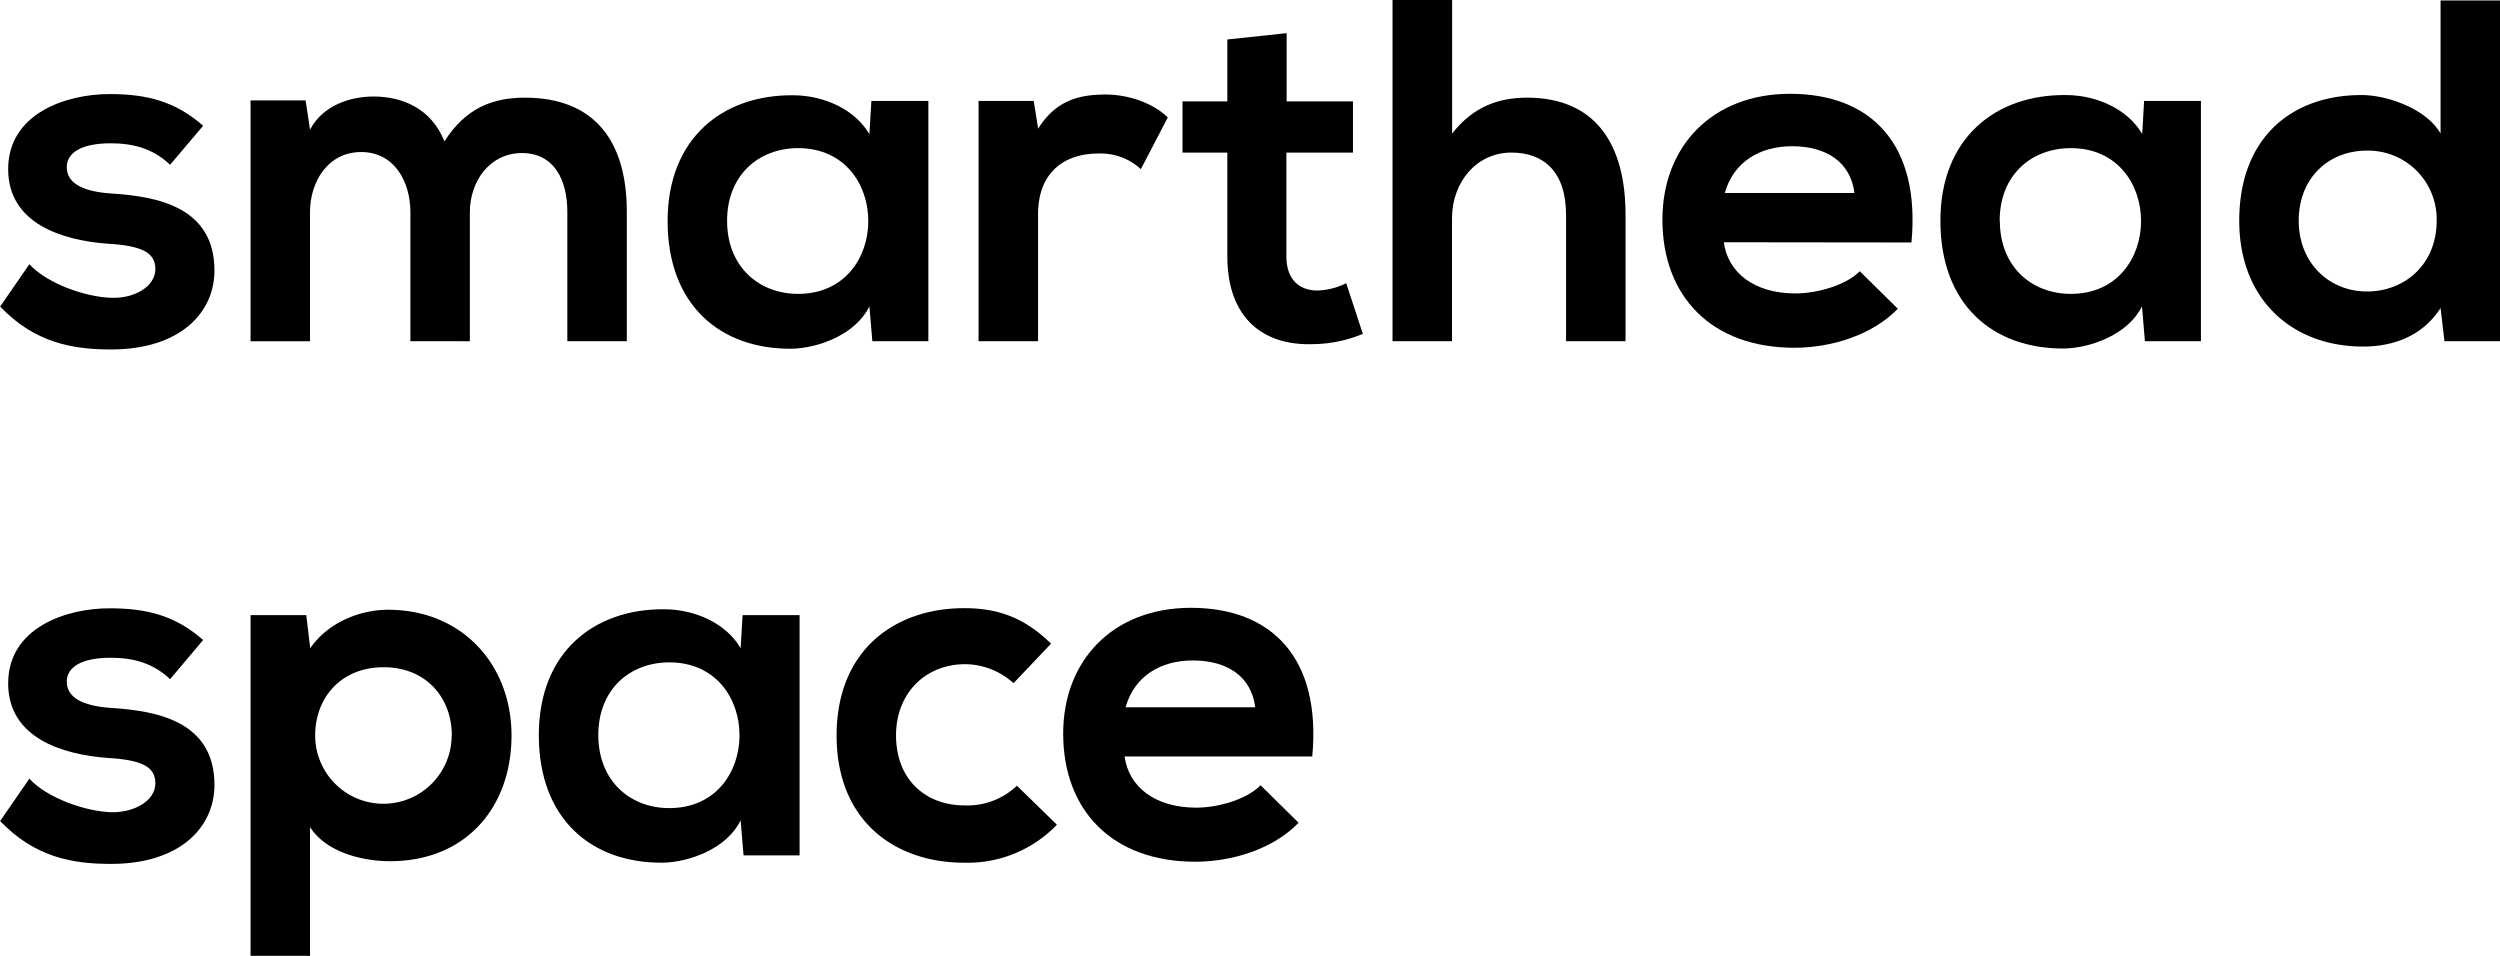
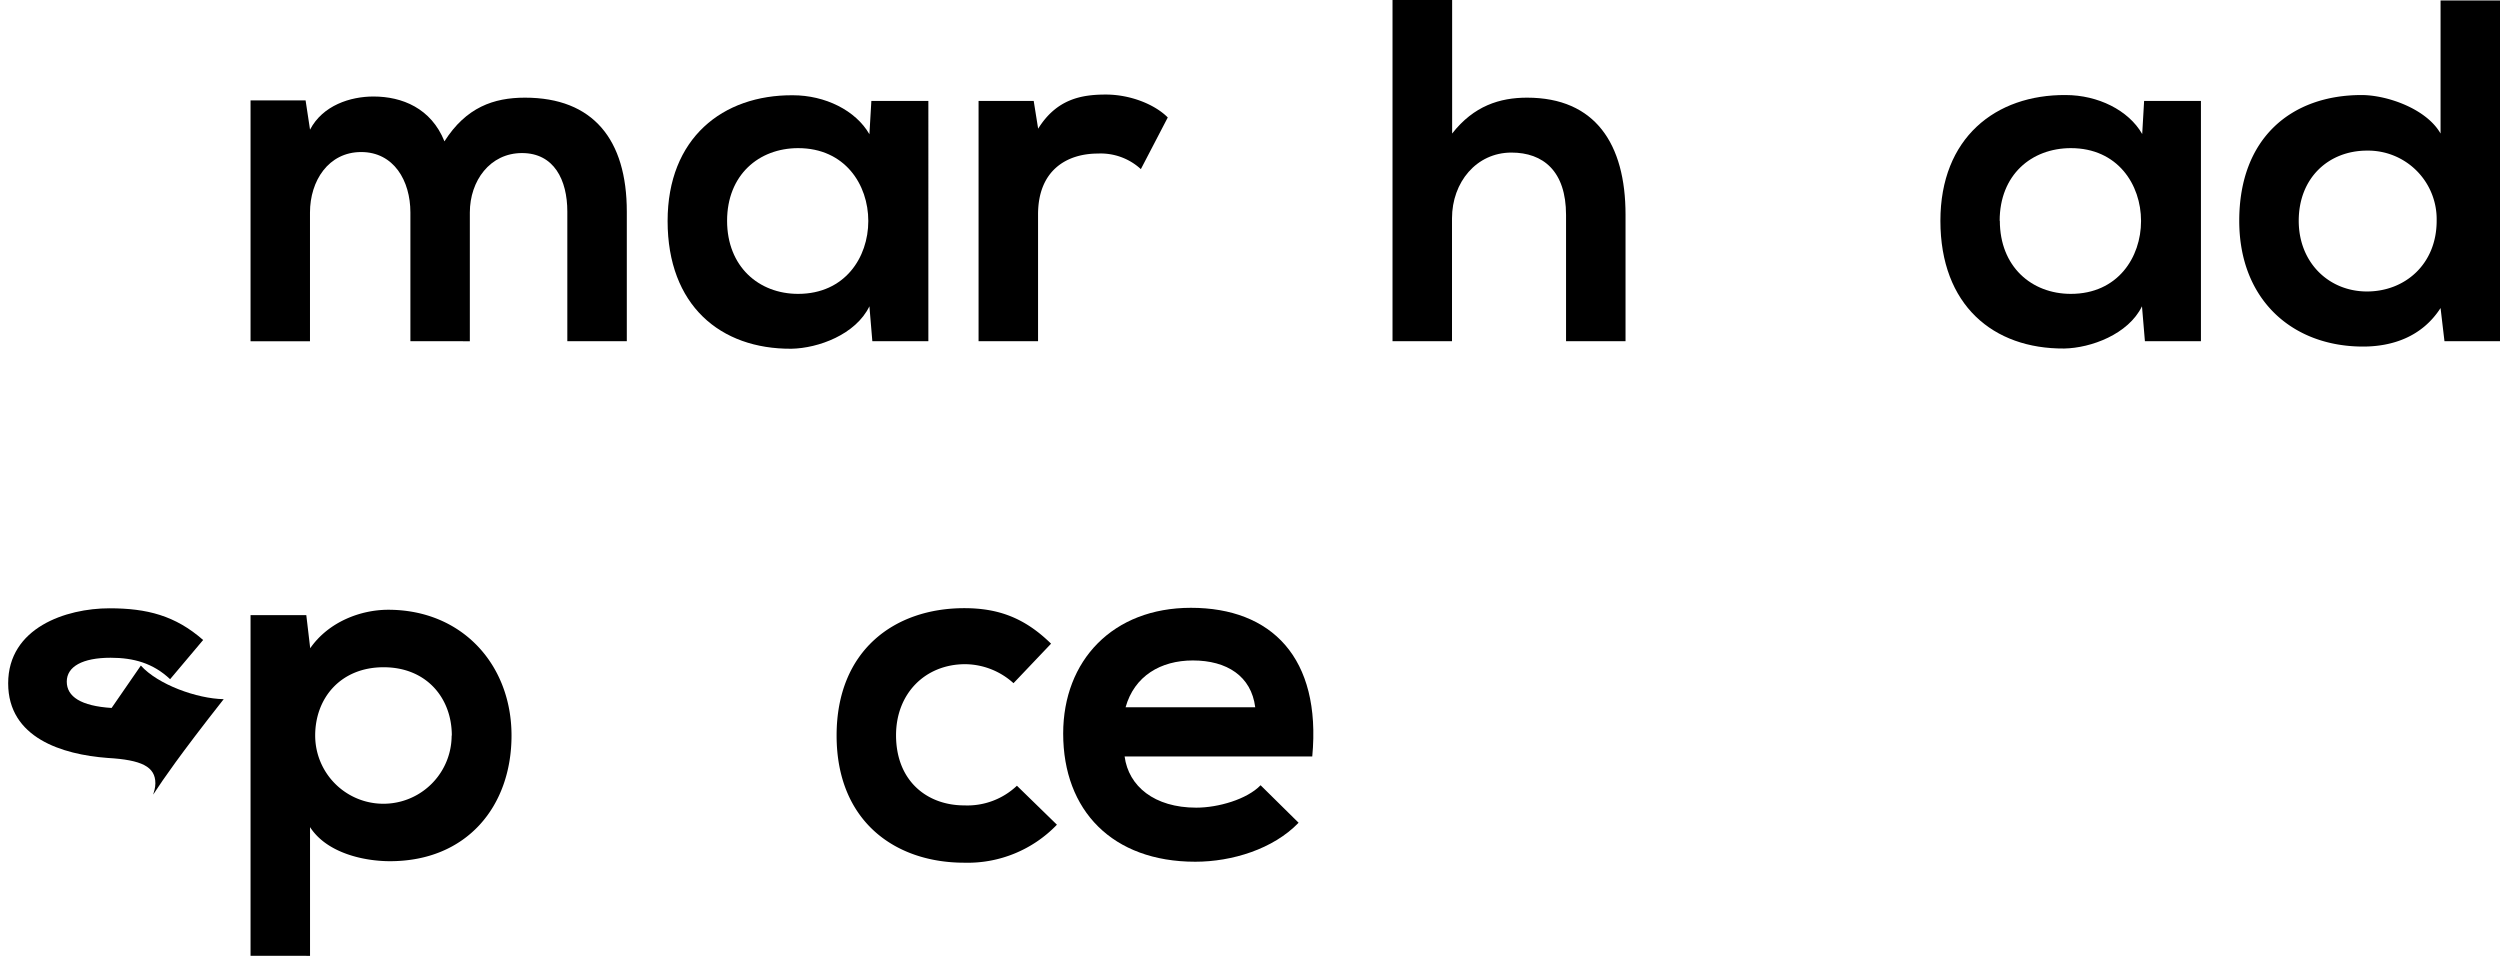
<svg xmlns="http://www.w3.org/2000/svg" id="_Layer_" data-name="&lt;Layer&gt;" viewBox="0 0 563.17 215.31">
  <title>SmartHead_space_</title>
-   <path d="M38.32,37.11c-3.84-3.62-8.24-4.83-13.4-4.83-6.36,0-9.88,2-9.88,5.38s3.19,5.49,10.1,5.93c10.21.66,23.17,3,23.17,17.35,0,9.55-7.79,17.78-23.28,17.78-8.56,0-17.12-1.42-25-9.66l6.59-9.55c3.84,4.28,12.62,7.47,18.66,7.58C30.3,67.2,35,64.56,35,60.61c0-3.73-3.08-5.27-10.76-5.71-10.22-.77-22.4-4.5-22.4-16.8,0-12.52,13-16.91,22.83-16.91,8.46,0,14.83,1.65,21.09,7.14Z" />
  <path d="M92.45,76.86v-29c0-7.14-3.73-13.61-11.09-13.61S69.83,40.73,69.83,47.87v29H56.44V22.62h12.4l1,6.59c2.86-5.49,9.11-7.47,14.28-7.47,6.47,0,13,2.64,16,10.1C105,24.16,111.23,22,118.25,22c15.37,0,22.95,9.44,22.95,25.69V76.86H127.8V47.65c0-7.13-3-13.17-10.21-13.17s-11.75,6.25-11.75,13.39v29Z" />
  <path d="M196.29,22.73h12.84V76.86H196.51L195.85,69c-3.08,6.37-11.53,9.45-17.57,9.56-16,.11-27.89-9.78-27.89-28.77,0-18.67,12.41-28.44,28.22-28.33,7.25,0,14.16,3.4,17.24,8.78Zm-32.5,27c0,10.32,7.13,16.47,16,16.47,21.08,0,21.08-32.83,0-32.83C170.92,33.38,163.79,39.42,163.79,49.74Z" />
  <path d="M232.86,22.73l1,6.26c4.17-6.7,9.77-7.69,15.26-7.69s11,2.2,13.94,5.16L257,38.1a13.35,13.35,0,0,0-9.66-3.51c-7,0-13.5,3.73-13.5,13.72V76.86h-13.4V22.73Z" />
-   <path d="M289.84,7.47V22.84h14.94V34.37h-15V57.75c0,5.16,2.86,7.69,7,7.69a15.29,15.29,0,0,0,6.48-1.65L307,75.21a29.83,29.83,0,0,1-11.09,2.31c-11.75.44-19.43-6.26-19.43-19.77V34.37h-10.1V22.84h10.1V8.89Z" />
  <path d="M327.12,0V30.08C332,23.83,337.88,22,344,22c15.37,0,22.18,10.43,22.18,26.35V76.86h-13.4V48.42c0-9.88-5.16-14.05-12.3-14.05-7.9,0-13.39,6.69-13.39,14.82V76.86h-13.4V0Z" />
-   <path d="M388.32,54.57c.88,6.7,6.7,11.53,16.14,11.53,4.94,0,11.42-1.87,14.49-5l8.57,8.45c-5.71,5.93-15,8.79-23.28,8.79-18.66,0-29.75-11.53-29.75-28.88,0-16.47,11.2-28.33,28.76-28.33,18.12,0,29.43,11.2,27.34,33.49Zm29.43-11.09c-.88-7-6.37-10.54-14.06-10.54-7.24,0-13.17,3.51-15.15,10.54Z" />
  <path d="M483,22.73H495.8V76.86H483.18L482.52,69C479.44,75.32,471,78.4,465,78.51c-16,.11-27.89-9.78-27.89-28.77,0-18.67,12.41-28.44,28.22-28.33,7.25,0,14.16,3.4,17.24,8.78Zm-32.5,27c0,10.32,7.13,16.47,16,16.47,21.08,0,21.08-32.83,0-32.83C457.59,33.38,450.46,39.42,450.46,49.74Z" />
  <path d="M563.17.11V76.86H550.66l-.88-7.47c-4.17,6.48-10.87,8.68-17.46,8.68-15.92,0-27.89-10.54-27.89-28.33,0-18.67,11.75-28.33,27.56-28.33,5.71,0,14.6,3.07,17.79,8.67V.11ZM517.83,49.74c0,9.44,6.8,15.92,15.37,15.92s15.7-6.15,15.7-15.92a15.45,15.45,0,0,0-15.7-15.81C524.63,33.93,517.83,40,517.83,49.74Z" />
-   <path d="M38.32,153c-3.84-3.62-8.24-4.83-13.4-4.83-6.36,0-9.88,2-9.88,5.38s3.19,5.49,10.1,5.93c10.21.66,23.17,3,23.17,17.35,0,9.55-7.79,17.78-23.28,17.78-8.56,0-17.12-1.42-25-9.66l6.59-9.55c3.84,4.28,12.62,7.46,18.66,7.57C30.3,183,35,180.4,35,176.45c0-3.74-3.08-5.27-10.76-5.71-10.22-.77-22.4-4.51-22.4-16.8,0-12.52,13-16.91,22.83-16.91,8.46,0,14.83,1.65,21.09,7.14Z" />
+   <path d="M38.32,153c-3.84-3.62-8.24-4.83-13.4-4.83-6.36,0-9.88,2-9.88,5.38s3.19,5.49,10.1,5.93l6.59-9.55c3.84,4.28,12.62,7.46,18.66,7.57C30.3,183,35,180.4,35,176.45c0-3.74-3.08-5.27-10.76-5.71-10.22-.77-22.4-4.51-22.4-16.8,0-12.52,13-16.91,22.83-16.91,8.46,0,14.83,1.65,21.09,7.14Z" />
  <path d="M56.44,215.31V138.57H69l.88,7.46c4.17-6,11.42-8.67,17.57-8.67,16.69,0,27.78,12.41,27.78,28.33S105.19,194,87.84,194c-5.71,0-14.17-1.75-18-7.68v29Zm45.34-49.62c0-8.46-5.71-15.38-15.37-15.38S71,157.23,71,165.69a15.37,15.37,0,0,0,30.74,0Z" />
-   <path d="M167.28,138.57h12.84V192.7H167.5l-.66-7.91c-3.08,6.37-11.53,9.44-17.57,9.55-16,.11-27.89-9.77-27.89-28.76,0-18.67,12.41-28.44,28.22-28.33,7.25,0,14.16,3.4,17.24,8.78Zm-32.5,27c0,10.32,7.13,16.47,16,16.47,21.08,0,21.08-32.83,0-32.83C141.91,149.22,134.78,155.25,134.78,165.58Z" />
  <path d="M238.09,185.78a27.86,27.86,0,0,1-20.87,8.56c-15.7,0-28.76-9.44-28.76-28.65S201.52,137,217.22,137c7.69,0,13.62,2.19,19.55,8l-8.46,8.9a16.39,16.39,0,0,0-10.87-4.28c-9,0-15.59,6.58-15.59,16,0,10.32,7,15.81,15.37,15.81A16.24,16.24,0,0,0,229.08,177Z" />
  <path d="M253.34,170.41c.88,6.69,6.69,11.53,16.14,11.53,4.94,0,11.42-1.87,14.49-5.05l8.56,8.45c-5.71,5.93-15,8.78-23.27,8.78-18.67,0-29.76-11.53-29.76-28.87,0-16.47,11.2-28.33,28.77-28.33,18.12,0,29.42,11.2,27.34,33.49Zm29.42-11.09c-.88-7-6.37-10.54-14.05-10.54-7.25,0-13.18,3.51-15.15,10.54Z" />
</svg>